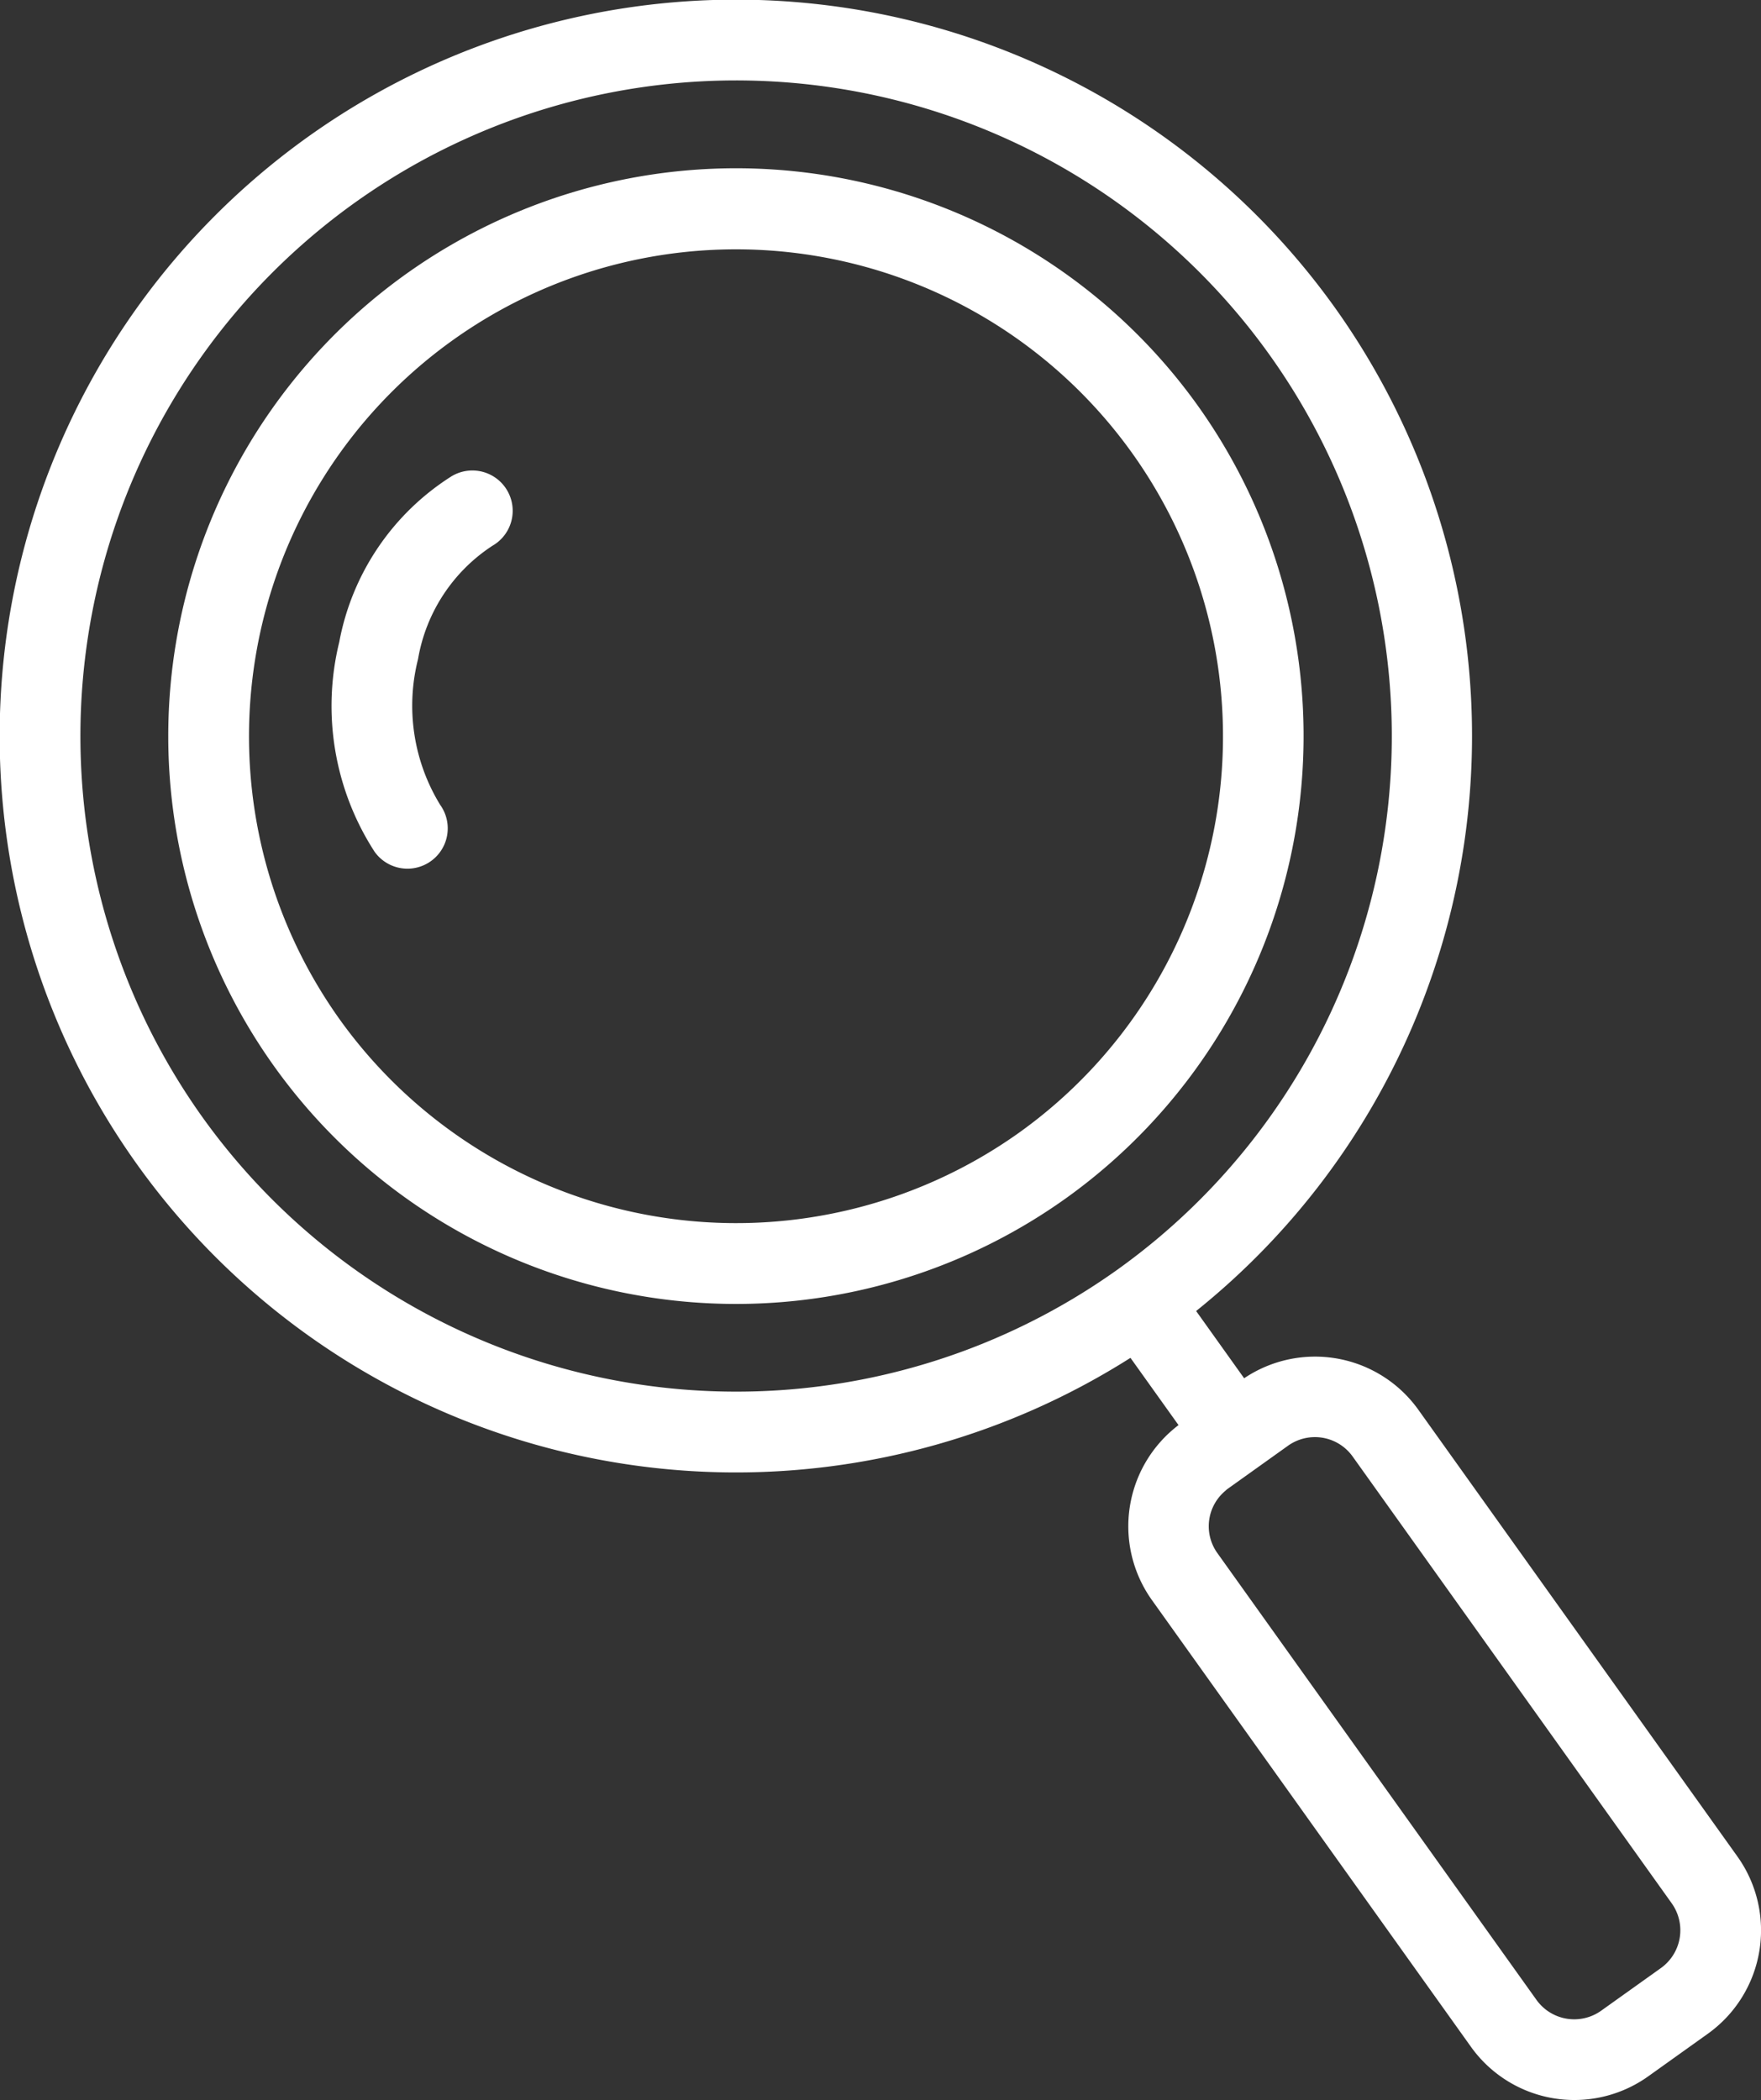
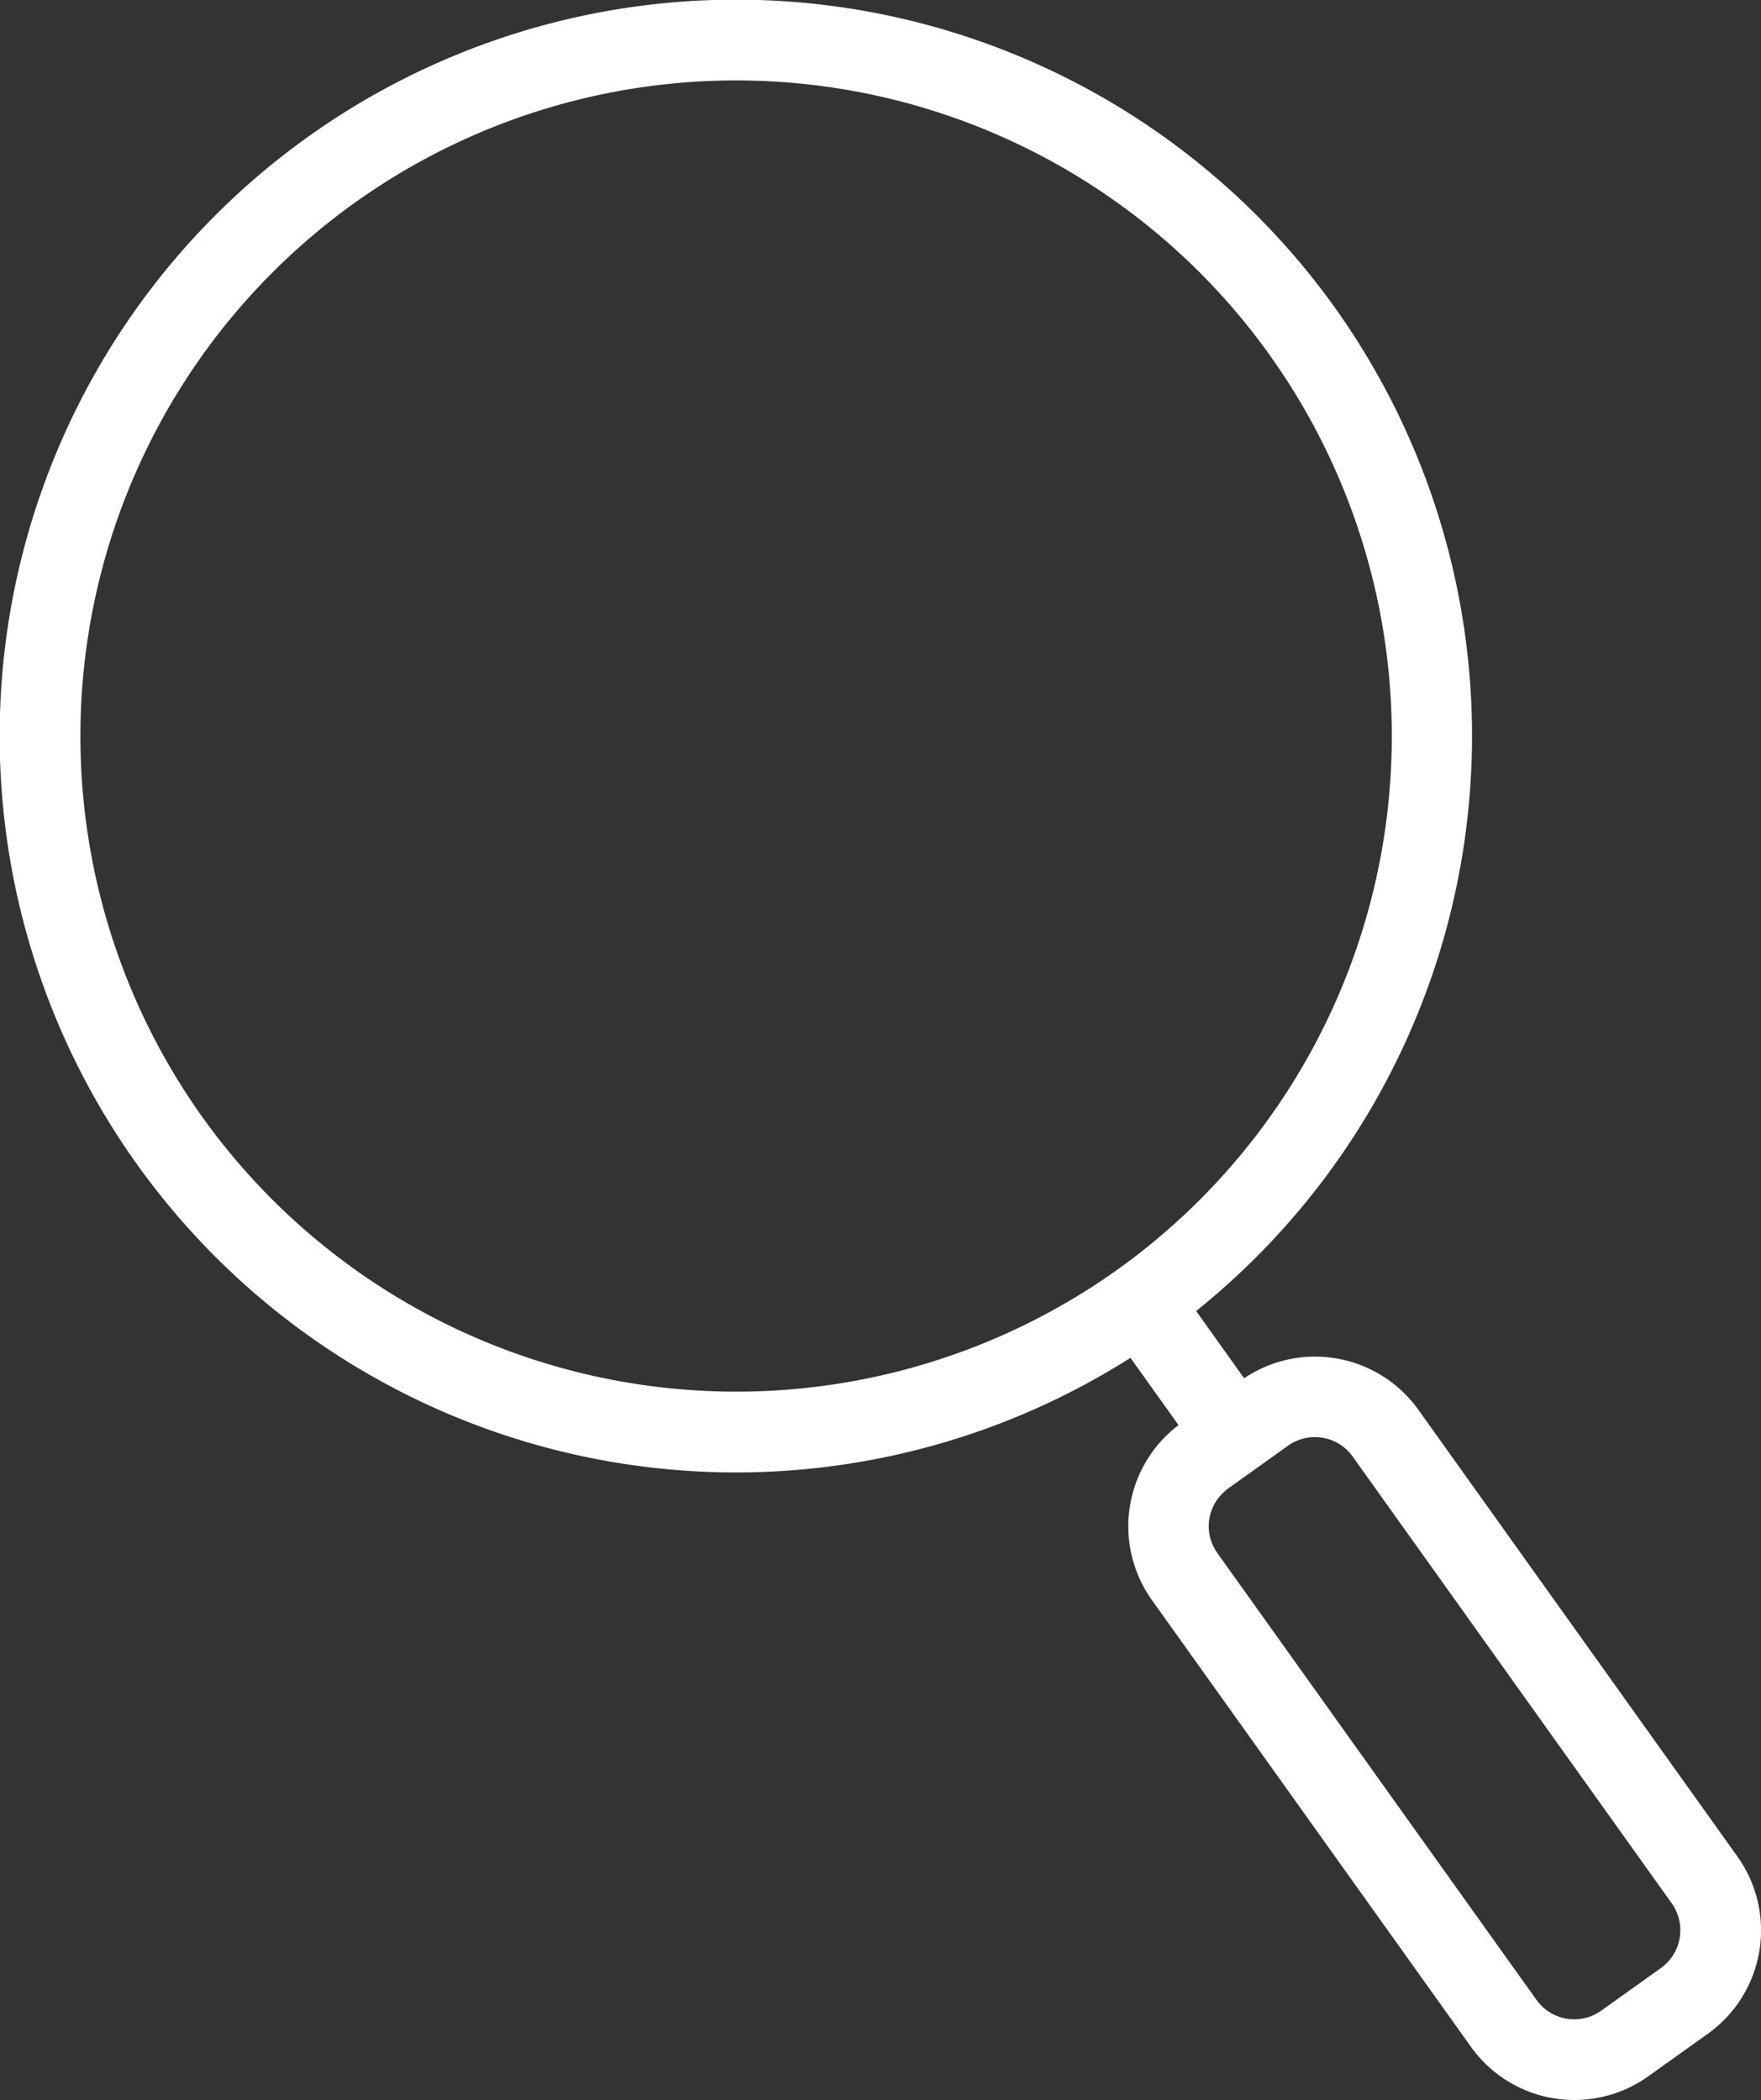
<svg xmlns="http://www.w3.org/2000/svg" width="43.393" height="51.743" viewBox="0 0 43.393 51.743">
  <rect x="0" y="0" width="43.393" height="51.743" fill="#333333" stroke="none" />
  <g id="Grupo_314" data-name="Grupo 314" transform="translate(-1185.67 -1290.714)">
    <path id="Trazado_590" data-name="Trazado 590" d="M1218.572,1298.306a18.144,18.144,0,1,0-5.046,25.864l1.184,1.657a3.131,3.131,0,0,0-.657,4.309l7.864,11.011a3.132,3.132,0,0,0,4.364.728l1.474-1.053a3.132,3.132,0,0,0,.728-4.364l-7.864-11.01a3.129,3.129,0,0,0-4.292-.775l-1.183-1.657A18.166,18.166,0,0,0,1218.572,1298.306Zm-27.913,19.935A16.157,16.157,0,1,1,1213.2,1322,16.175,16.175,0,0,1,1190.659,1318.241ZM1219,1326.6l7.864,11.011a1.145,1.145,0,0,1-.266,1.593l-1.474,1.052a1.144,1.144,0,0,1-1.593-.266l-7.864-11.01a1.136,1.136,0,0,1,.2-1.536.407.407,0,0,1,.069-.057l1.474-1.053a.787.787,0,0,1,.072-.047A1.142,1.142,0,0,1,1219,1326.6Z" fill="#fff" />
-     <path id="Trazado_591" data-name="Trazado 591" d="M1223.581,1309.108a13.991,13.991,0,1,0-3.254,19.516A14.007,14.007,0,0,0,1223.581,1309.108Zm-21.155,15.108a12,12,0,1,1,16.746,2.792A12.018,12.018,0,0,1,1202.426,1324.216Z" transform="translate(-8.388 -8.388)" fill="#fff" />
-     <path id="Trazado_592" data-name="Trazado 592" d="M1213.353,1325.859a6.169,6.169,0,0,0-2.784,4.094,6.609,6.609,0,0,0,.871,5.169.993.993,0,1,0,1.617-1.154,4.673,4.673,0,0,1-.547-3.593,4.17,4.17,0,0,1,1.835-2.794.993.993,0,0,0-.992-1.721Z" transform="translate(-16.539 -23.421)" fill="#fff" />
  </g>
</svg>